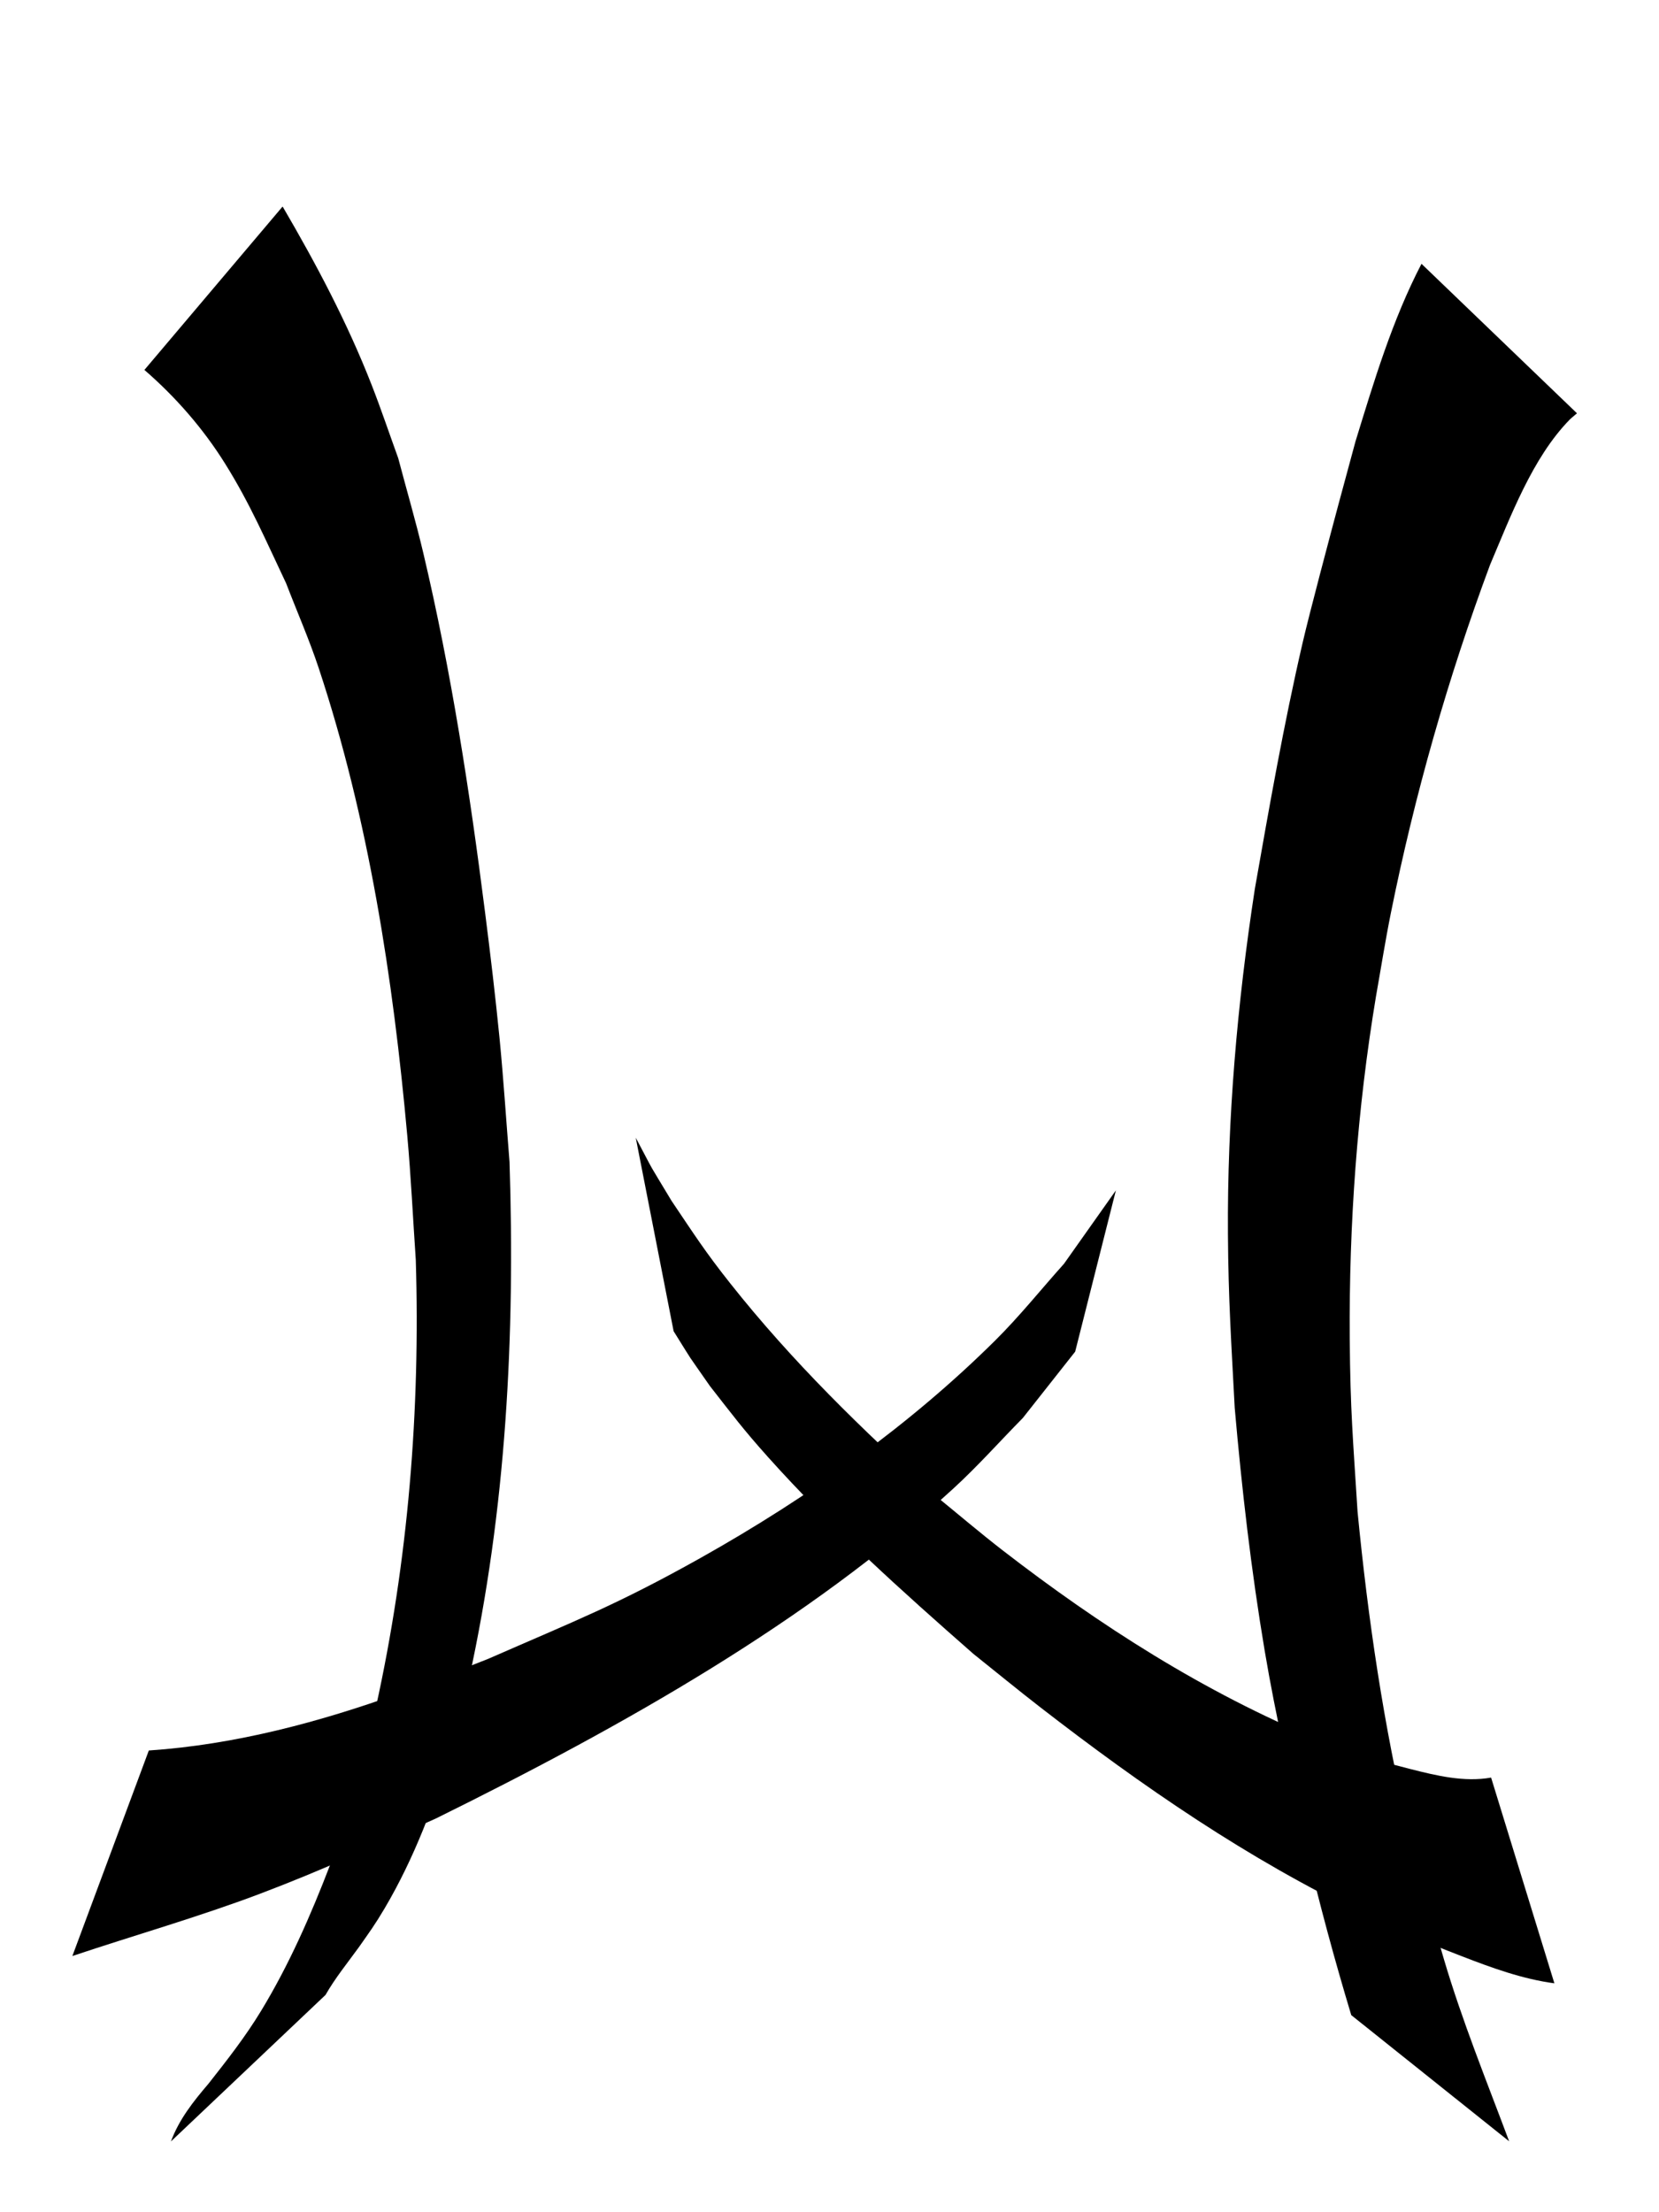
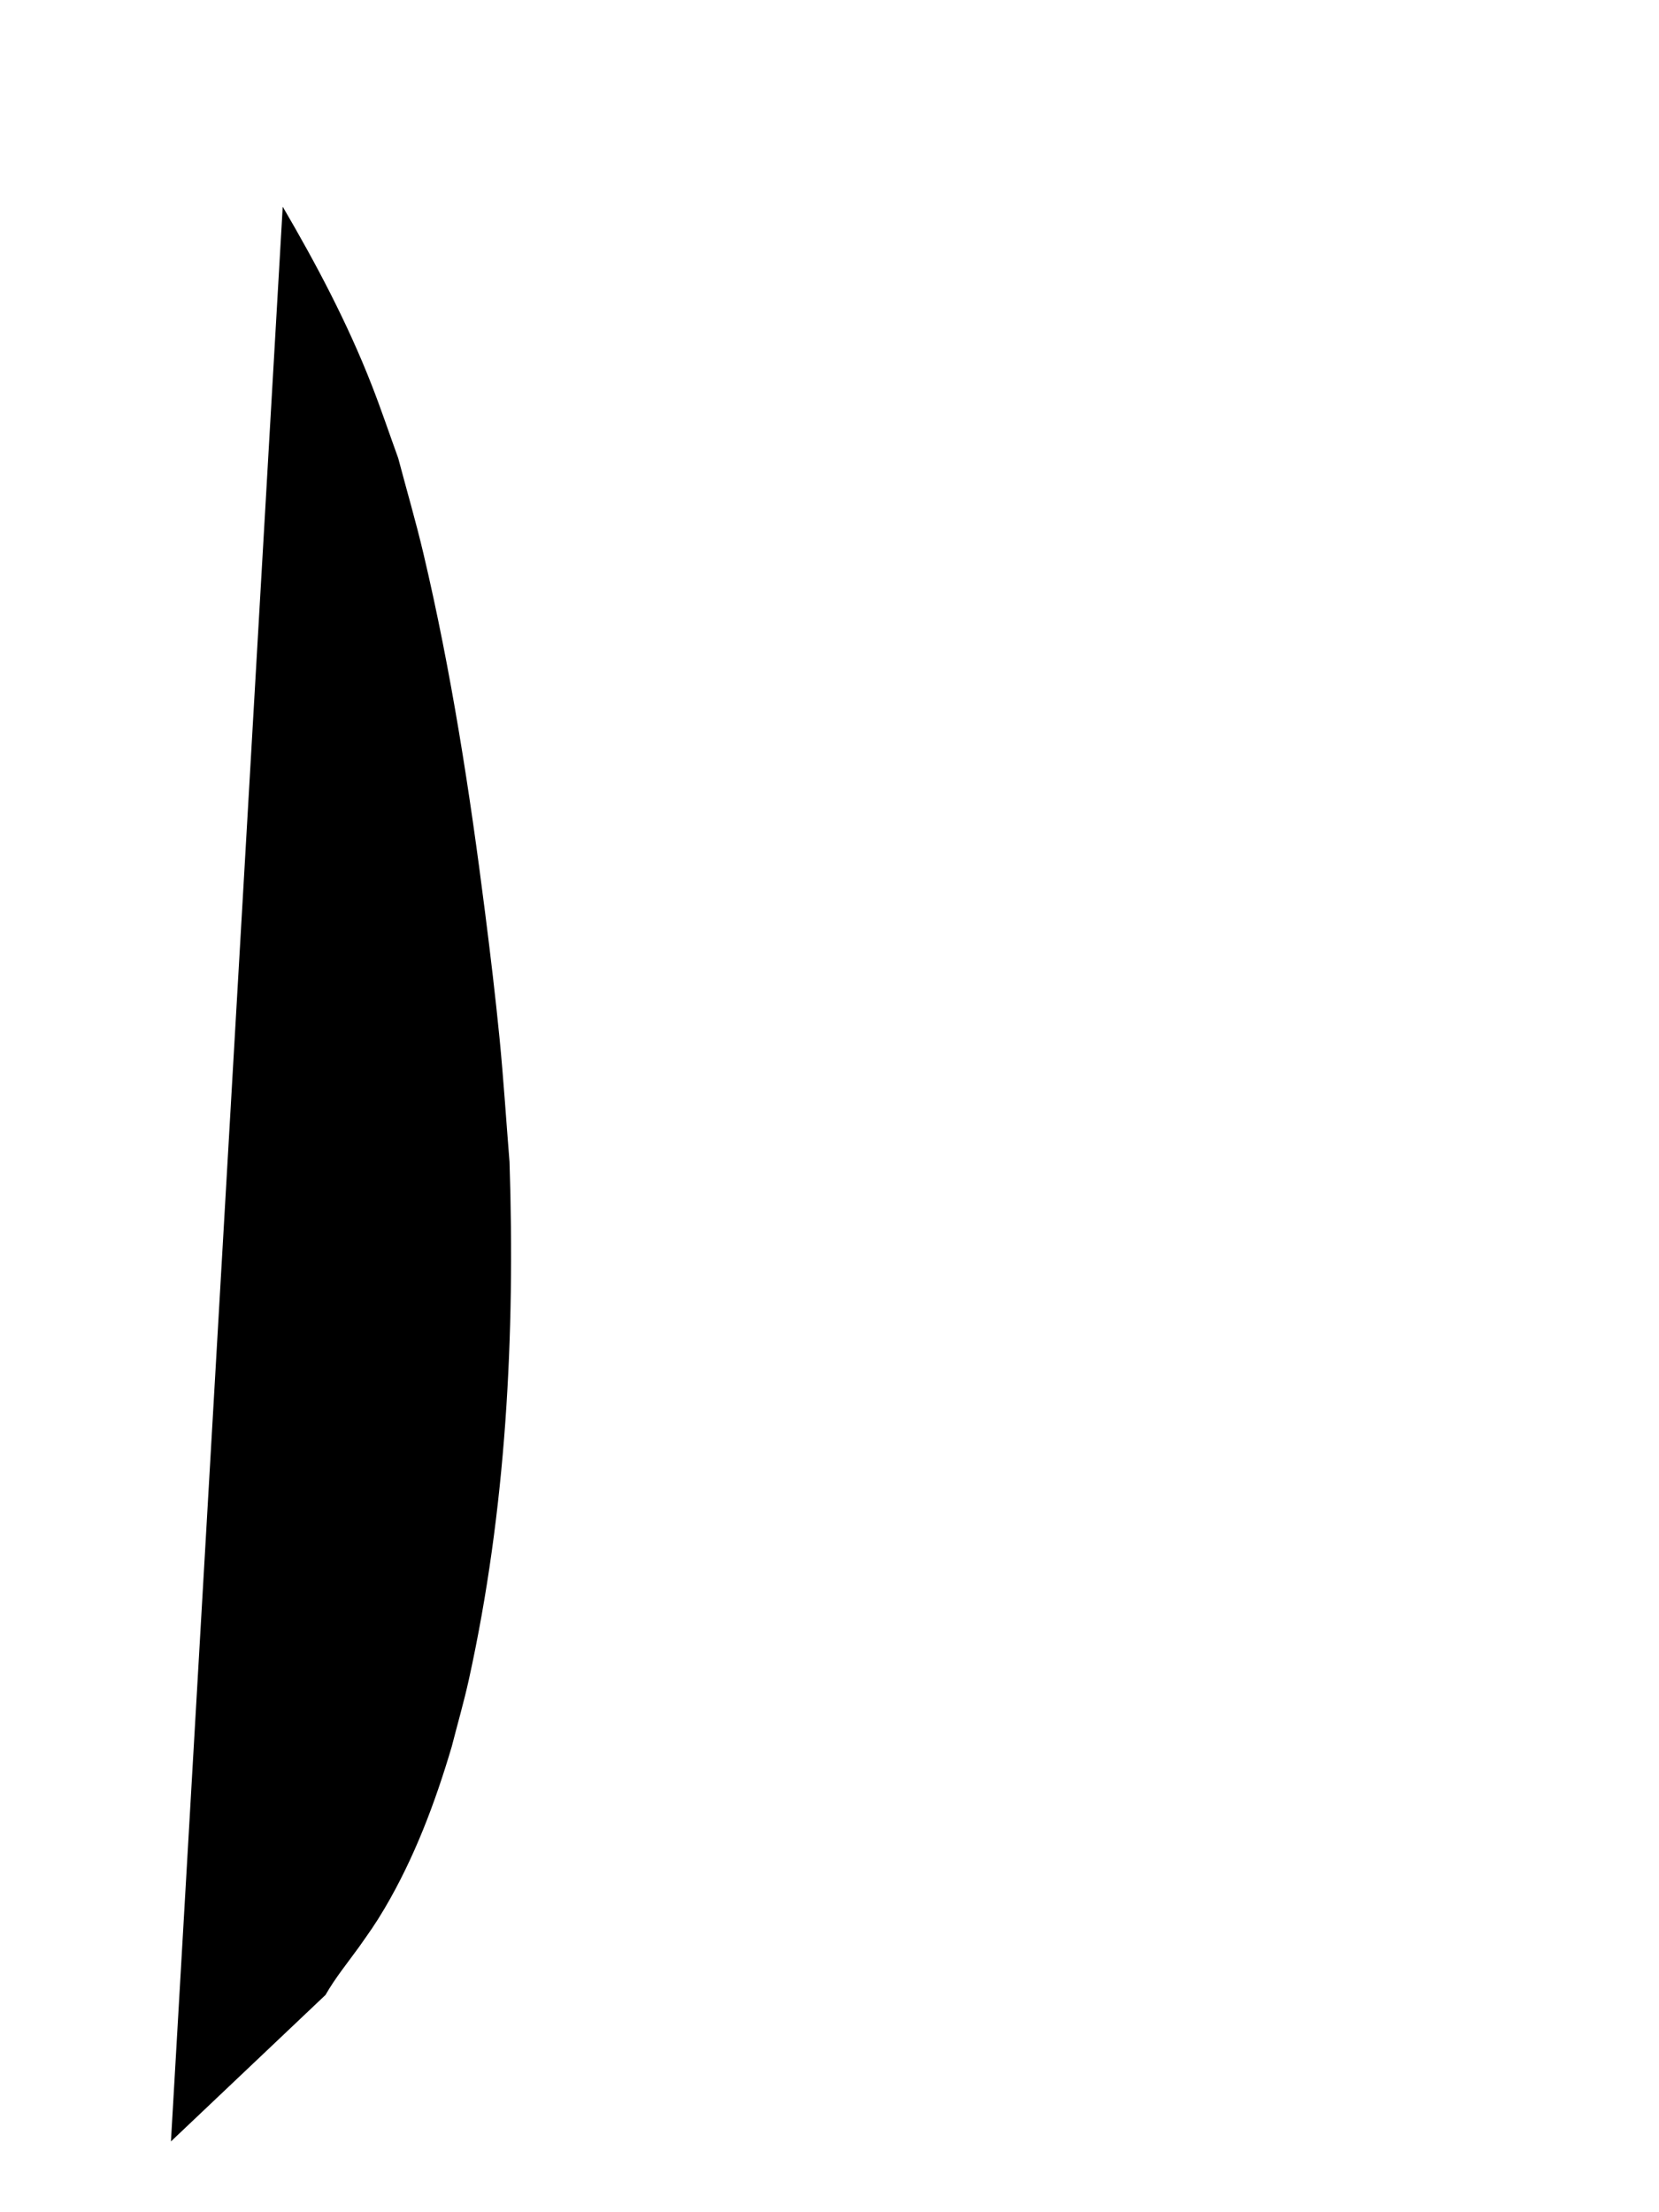
<svg xmlns="http://www.w3.org/2000/svg" xmlns:ns1="http://www.inkscape.org/namespaces/inkscape" xmlns:ns2="http://sodipodi.sourceforge.net/DTD/sodipodi-0.dtd" width="24" height="32" id="svg2" version="1.1" ns1:version="0.47 r22583" ns2:docname="21.svg">
  <defs id="defs4">
    <ns1:perspective ns2:type="inkscape:persp3d" ns1:vp_x="0 : 526.18109 : 1" ns1:vp_y="0 : 1000 : 0" ns1:vp_z="744.09448 : 526.18109 : 1" ns1:persp3d-origin="372.04724 : 350.78739 : 1" id="perspective10" />
  </defs>
  <ns2:namedview id="base" pagecolor="#ffffff" bordercolor="#666666" borderopacity="1.0" ns1:pageopacity="0.0" ns1:pageshadow="2" ns1:zoom="15.839192" ns1:cx="11.434283" ns1:cy="10.235552" ns1:document-units="px" ns1:current-layer="layer1" showgrid="false" ns1:window-width="1280" ns1:window-height="962" ns1:window-x="-8" ns1:window-y="-8" ns1:window-maximized="1" ns1:snap-bbox="false" />
  <g ns1:label="Layer 1" ns1:groupmode="layer" id="layer1" transform="translate(0,-1020.362)">
-     <path style="fill:#000000;fill-opacity:1;fill-rule:nonzero;stroke:none" id="path4099" d="m 4.09,1023.352 c 0.486,0.831 0.935,1.679 1.286,2.577 0.137,0.35 0.257,0.708 0.385,1.061 0.121,0.459 0.255,0.915 0.364,1.377 0.404,1.712 0.672,3.454 0.893,5.199 0.077,0.605 0.149,1.211 0.209,1.818 0.058,0.594 0.096,1.19 0.144,1.785 0.082,2.505 -0.048,5.033 -0.588,7.487 -0.072,0.326 -0.165,0.647 -0.248,0.971 -0.24,0.812 -0.54,1.609 -0.971,2.34 -0.142,0.24 -0.217,0.34 -0.372,0.561 -0.165,0.228 -0.343,0.446 -0.483,0.691 0,0 -2.236,2.119 -2.236,2.119 l 0,0 c 0.117,-0.318 0.324,-0.579 0.543,-0.835 0.268,-0.34 0.535,-0.681 0.76,-1.052 0.405,-0.666 0.719,-1.383 0.998,-2.109 0.321,-0.974 0.434,-1.24 0.663,-2.281 0.469,-2.123 0.644,-4.303 0.578,-6.474 -0.041,-0.599 -0.069,-1.198 -0.123,-1.796 -0.205,-2.275 -0.56,-4.589 -1.281,-6.764 -0.138,-0.416 -0.315,-0.819 -0.472,-1.228 -0.297,-0.626 -0.519,-1.148 -0.883,-1.731 -0.316,-0.506 -0.716,-0.965 -1.167,-1.355 0,0 1.997,-2.361 1.997,-2.361 z" />
-     <path style="fill:#000000;fill-opacity:1;fill-rule:nonzero;stroke:none" id="path4129" d="m 22.813,1026.341 c -0.035,0.031 -0.073,0.059 -0.106,0.092 -0.54,0.552 -0.856,1.406 -1.151,2.099 -0.61,1.639 -1.091,3.327 -1.436,5.042 -0.08,0.398 -0.143,0.799 -0.214,1.199 -0.272,1.637 -0.392,3.295 -0.38,4.954 0.008,1.043 0.048,1.462 0.113,2.5 0.151,1.551 0.377,3.097 0.738,4.614 0.173,0.728 0.305,1.152 0.511,1.86 0.265,0.896 0.617,1.761 0.944,2.635 0,0 -2.284,-1.825 -2.284,-1.825 l 0,0 c -0.242,-0.802 -0.46,-1.611 -0.654,-2.426 -0.219,-0.943 -0.437,-1.887 -0.598,-2.843 -0.196,-1.165 -0.331,-2.34 -0.434,-3.516 -0.049,-0.94 -0.092,-1.565 -0.098,-2.509 -0.011,-1.674 0.135,-3.342 0.389,-4.996 0.209,-1.188 0.418,-2.379 0.69,-3.555 0.101,-0.438 0.405,-1.579 0.525,-2.027 0.08,-0.297 0.161,-0.594 0.241,-0.891 0.269,-0.874 0.532,-1.756 0.955,-2.57 0,0 2.25,2.163 2.25,2.163 z" />
-     <path style="fill:#000000;fill-opacity:1;fill-rule:nonzero;stroke:none" id="path4179" d="m 2.155,1045.683 c 1.256,-0.085 2.476,-0.415 3.615,-0.824 0.437,-0.157 0.86,-0.334 1.291,-0.501 1.265,-0.554 1.859,-0.78 3.066,-1.456 1.594,-0.894 3.053,-1.943 4.268,-3.148 0.358,-0.355 0.665,-0.741 0.997,-1.111 0.25,-0.354 0.501,-0.708 0.751,-1.062 0,0 -0.589,2.333 -0.589,2.333 l 0,0 c -0.252,0.32 -0.504,0.639 -0.757,0.959 -0.334,0.339 -0.646,0.691 -1.001,1.017 -2.104,1.929 -4.763,3.43 -7.491,4.777 -0.907,0.404 -1.612,0.736 -2.545,1.089 -0.884,0.334 -1.811,0.598 -2.713,0.9 0,0 1.106,-2.973 1.106,-2.973 z" />
-     <path style="fill:#000000;fill-opacity:1;fill-rule:nonzero;stroke:none" id="path4185" d="m 22.487,1049.051 c -0.462,-0.062 -0.903,-0.223 -1.335,-0.39 -0.63,-0.244 -0.756,-0.309 -1.402,-0.595 -1.693,-0.808 -3.228,-1.867 -4.707,-3.013 -0.324,-0.251 -0.641,-0.512 -0.962,-0.768 -1.03,-0.904 -2.056,-1.825 -2.972,-2.848 -0.361,-0.403 -0.516,-0.613 -0.839,-1.026 -0.378,-0.544 -0.204,-0.279 -0.525,-0.793 0,0 -0.548,-2.799 -0.548,-2.799 l 0,0 c 0.315,0.594 0.143,0.288 0.519,0.915 0.322,0.477 0.48,0.728 0.848,1.192 0.889,1.123 1.919,2.13 2.983,3.083 0.318,0.259 0.63,0.525 0.954,0.776 1.409,1.09 2.922,2.058 4.571,2.741 0.612,0.215 0.731,0.273 1.33,0.425 0.374,0.095 0.781,0.194 1.169,0.124 0,0 0.915,2.974 0.915,2.974 z" />
+     <path style="fill:#000000;fill-opacity:1;fill-rule:nonzero;stroke:none" id="path4099" d="m 4.09,1023.352 c 0.486,0.831 0.935,1.679 1.286,2.577 0.137,0.35 0.257,0.708 0.385,1.061 0.121,0.459 0.255,0.915 0.364,1.377 0.404,1.712 0.672,3.454 0.893,5.199 0.077,0.605 0.149,1.211 0.209,1.818 0.058,0.594 0.096,1.19 0.144,1.785 0.082,2.505 -0.048,5.033 -0.588,7.487 -0.072,0.326 -0.165,0.647 -0.248,0.971 -0.24,0.812 -0.54,1.609 -0.971,2.34 -0.142,0.24 -0.217,0.34 -0.372,0.561 -0.165,0.228 -0.343,0.446 -0.483,0.691 0,0 -2.236,2.119 -2.236,2.119 l 0,0 z" />
  </g>
</svg>